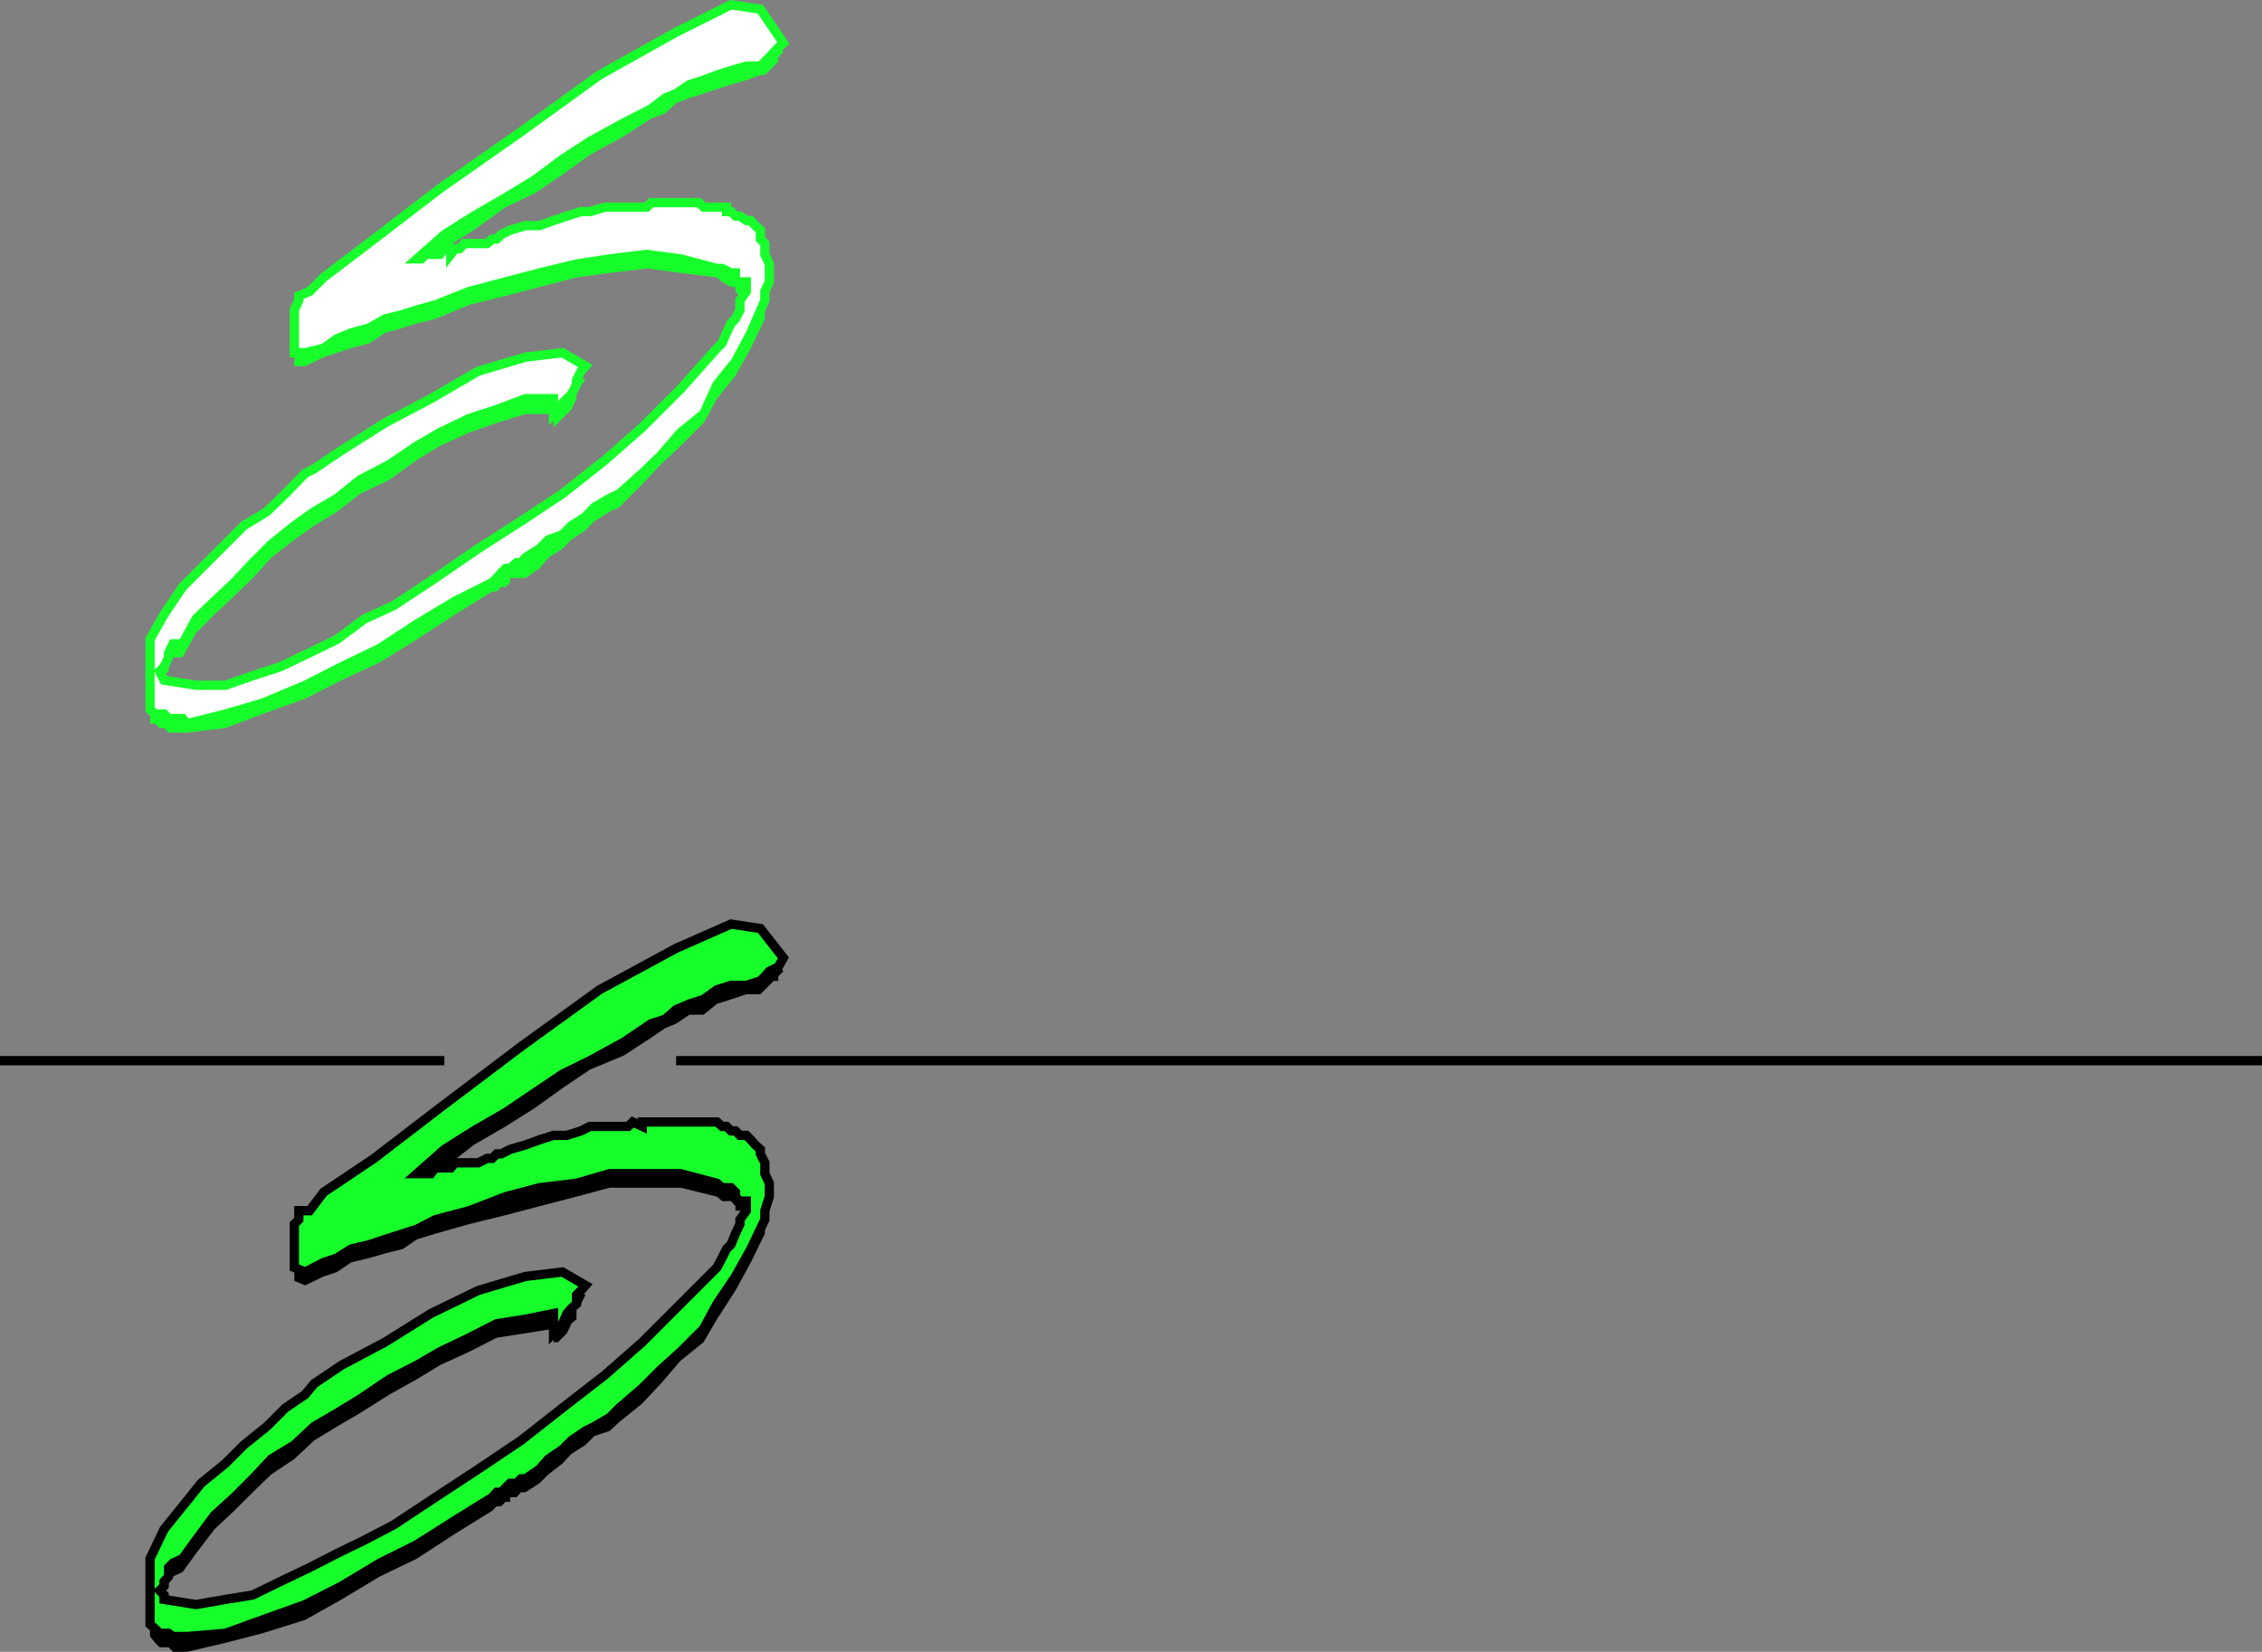
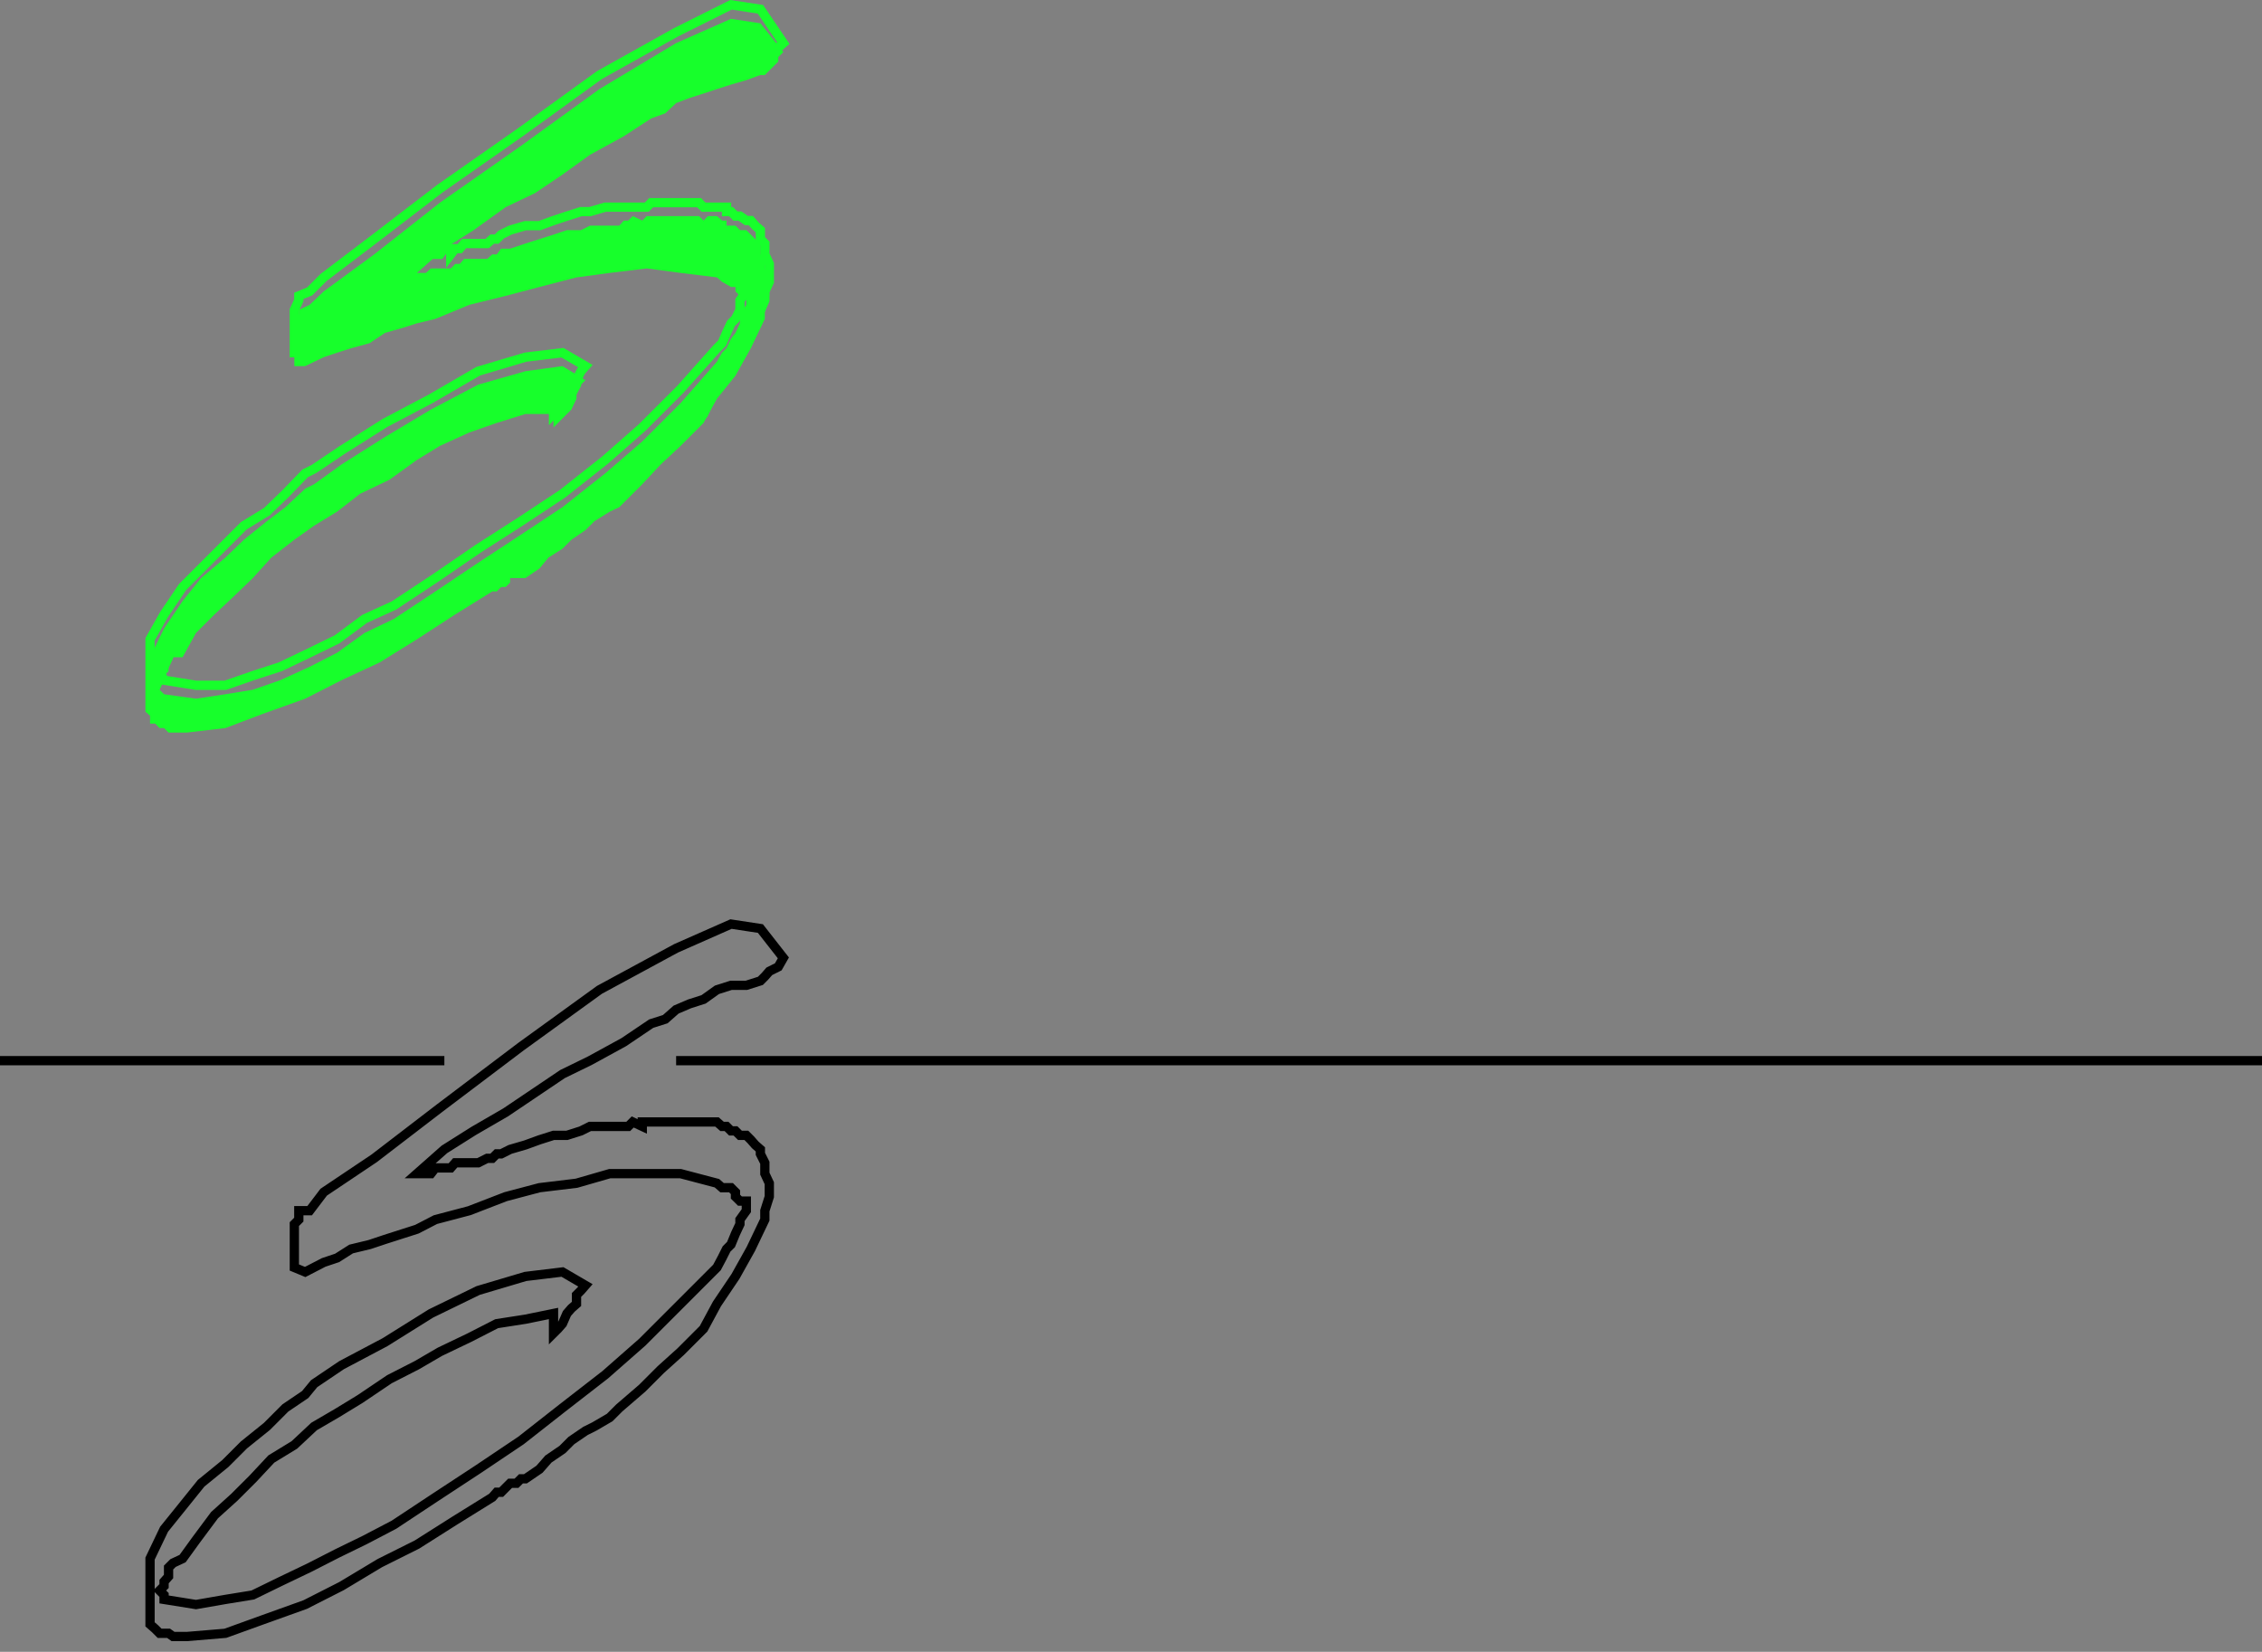
<svg xmlns="http://www.w3.org/2000/svg" width="354.301" height="258.752">
  <rect width="100%" height="100%" fill="#808080" stroke="none" />
  <path fill="none" stroke="#000" stroke-miterlimit="10" stroke-width="1.451" d="M0 166.15h69.602m36.3 0h248.399" />
-   <path d="m122.7 152.15-.798.801v.7h-.703l-1.398 1.398-.7.703h-2.199l-2.402.797-2.2.703-2.1 1.7H108l-2.098 1.397-1.703.7-2.199 1.5-4.3 2.8-5.298 2.2-4.3 2.902-4.301 3.098-4.602 2.902-5 2.898-4.597 3.602-4.301 3.8.699-.702h2.2l.702-.7h1.7v.7l.699-.7.699-.8h2.2l.702-.7h1.399l.8-.898H78.5l1.402-.8 2.399-.7H84.5l2.2-.7 2.1-.702 2.2-.7h1.402l2.399-.8h2.898l.703-.7h5.797l1.703-.699h1.399l.699.7h5.8v.699h.7l.7.8h.702l1 .7.7.703h.699l.8.7v1.5l.7 1.597v1.5l.699 1.402v2.2l-.7 2.1v1.5l-2.198 4.5-2.403 4.4-2.898 4.5-2.102 3.6-3.597 2.9-3.102 3.6-2.898 3.098L97 222.752l-1.5 1.398-2.398.801-1.403 1.398-2.199 1.403-1.398 1.5-2.2 1.7-1.402 1.397-2.2 1.403h-.698l-.7.797h-1v.703H79.2l-.699.7h-.7l-.698.698-5.801 3.602-6 3.898-5.801 2.801-6 3.598-5.7 3.203-6.698 2.097-5.801 1.5-6 1.403h-2.2l-.699-.703H25l-.7-.7-.8-1v-10.097l2.2-4.301 2.902-3.8 2.898-3.602 3.8-2.899 2.9-3.101 3.6-2.899 2.9-2.898 3.1-2.203 1.4-1.399 4.3-3.101 6.8-3.598 7.2-4.3 7.402-3.9 7.399-2.902 5.8-.699 3.598 2.2-.699 1.402-.7.699v1.7l-.8.698-.7 1.5-.698.7-.7.703H86.7v-2.102l-4.398.7-4.5.699-4.301 2.203-4.598 2.097-3.601 2.2L61 218.45l-4.598 2.898-3.601 2.102-3.602 2.2-3.097 2.898-3.602 2.402-2.898 2.8-2.903 2.9-3.097 2.898-2.903 3.8-2.097 2.903-1.5.699-.7.8v.7l-.703 1.398v.7l-.699.8.7.7v.902h9.6l4.302-.902 4.3-2.2 4.598-2.097 4.3-2.203 4.302-2.2 4.597-3.097 6.5-3.602 6.703-4.3 6.7-4.598 6.5-5 6.699-5.301 5.8-5 6-5.8 5.7-6 .8-1.4.7-1.5.699-.702.7-1.399.702-1.5v-.898l1-1.5v-1.403l-1-.699h-.703v-.699l-.699-.8h-1.398l-.801-.7-5.7-1.402H95.5l-5.2 1.402-5.8 1.5-5.3 1.398-5.7 1.403-5.3 1.5-2.9.898-2.198 1.5-2.801.7-2.399.699-2.902.703-2.2 1.5-2.1.7-2.9 1.397-1.698-.699v-6.5l.699-.898v-1.5l1.699-.703 2.2-2.098 7.902-6 10.3-8 12.7-8.8 12.3-8.9 12-6.5 8.598-3.6h4.602l3.597 5" />
-   <path fill="#17ff2b" d="m122.7 150.049-.798 1.402-1.402.7-.7.8-.698.7-2.2.698H114.5l-2.2.7-2.1 1.5-2.2.703-2.098.898-1.703 1.5-2.199.7-4.3 2.902-5.298 2.898-4.3 2.102-4.301 2.898-4.602 3.102-5 2.898-4.597 2.899-4.301 3.8H67.5l.7-.898h2.402l.699-.8h3.601l1.399-.7h.8l.7-.7h.699l1.402-.702 2.399-.7 2.199-.8 2.2-.7h2.1l2.2-.699 1.402-.699h6l.7-.7 1.5.7v-.7H112.3l.8.7h.7l.699.7h.7l.702.698h1l.7.7.699.8.8.7v.703l.7 1.398v1.7l.699 1.5v2.101l-.7 2.2v1.398l-2.198 4.601-2.403 4.301-2.898 4.3-2.102 3.9-3.597 3.6-3.102 2.798-2.898 2.902L97 220.55l-1.5 1.5-2.398 1.402-1.403.7-2.199 1.5-1.398 1.398-2.2 1.5-1.402 1.601-2.2 1.5h-.698l-.7.7h-1l-.703.699-.699.703h-.7l-.698.797-5.801 3.601-6 3.801-5.801 2.898-6 3.602-5.7 2.898-6.698 2.403-5.801 2.097-6 .5h-2.2l-.699-.5H25l-.7-.699-.8-.699v-10.3l2.2-4.602 2.902-3.598 2.898-3.602 3.8-3.097 2.9-2.903 3.6-2.898 2.9-2.902 3.1-2.098 1.4-1.7 4.3-2.902 6.8-3.597 7.2-4.5 7.402-3.602 7.399-2.199 5.8-.7 3.598 2.098-.699.801-.7.7v1.402l-.8.7-.7.8-.698 1.597-.7.801-.703.7v-3.098l-4.398.898-4.5.7-4.301 2.199-4.598 2.203-3.601 2.097-4.301 2.2-4.598 3.101-3.601 2.2-3.602 2.101-3.097 2.898-3.602 2.2-2.898 3.101-2.903 2.899-3.097 2.8-2.903 3.903-2.097 2.898-1.5.7-.7.699v1.402l-.703.8v.7l-.699.7.7.698v.7l5 .8 4.6-.8 4.302-.7 4.3-2.097 4.598-2.203 4.3-2.2 4.302-2.097 4.597-2.403 6.5-4.3 6.703-4.399 6.7-4.5 6.5-5.101 6.699-5.2 5.8-5.097 6-6 5.7-5.703.8-1.5.7-1.399.699-.699.7-1.7.702-1.5v-.702l1-1.399v-1.5h-1l-.703-.699v-.7l-.699-.702h-1.398l-.801-.7-5.7-1.5H95.5l-5.2 1.5-5.8.7-5.3 1.402-5.7 2.2-5.3 1.398-2.9 1.5-2.198.703-2.801.898-2.399.801-2.902.7-2.2 1.398-2.1.703-2.9 1.5-1.698-.703v-6.797l.699-.703v-1.399H48.5l2.2-2.898 7.902-5.3 10.3-7.903 12.7-9.598 12.3-8.902 12-6.5 8.598-3.797 4.602.7 3.597 4.597" />
  <path fill="none" stroke="#000" stroke-miterlimit="10" stroke-width="1.451" d="m122.7 150.049-.798 1.402-1.402.7-.7.8-.698.7-2.2.698H114.5l-2.2.7-2.1 1.5-2.2.703-2.098.898-1.703 1.5-2.199.7-4.3 2.902-5.298 2.898-4.3 2.102-4.301 2.898-4.602 3.102-5 2.898-4.597 2.899-4.301 3.8H67.5l.7-.898h2.402l.699-.8h3.601l1.399-.7h.8l.7-.7h.699l1.402-.702 2.399-.7 2.199-.8 2.2-.7h2.1l2.2-.699 1.402-.699h6l.7-.7 1.5.7v-.7H112.3l.8.7h.7l.699.7h.7l.702.698h1l.7.7.699.8.8.7v.703l.7 1.398v1.7l.699 1.5v2.101l-.7 2.2v1.398l-2.198 4.601-2.403 4.301-2.898 4.3-2.102 3.9-3.597 3.6-3.102 2.798-2.898 2.902L97 220.55l-1.5 1.5-2.398 1.402-1.403.7-2.199 1.5-1.398 1.398-2.2 1.5-1.402 1.601-2.2 1.5h-.698l-.7.7h-1l-.703.699-.699.703h-.7l-.698.797-5.801 3.601-6 3.801-5.801 2.898-6 3.602-5.7 2.898-6.698 2.403-5.801 2.097-6 .5h-2.2l-.699-.5H25l-.7-.699-.8-.699v-10.3l2.2-4.602 2.902-3.598 2.898-3.602 3.8-3.097 2.9-2.903 3.6-2.898 2.9-2.902 3.1-2.098 1.4-1.7 4.3-2.902 6.8-3.597 7.2-4.5 7.402-3.602 7.399-2.199 5.8-.7 3.598 2.098-.699.801-.7.7v1.402l-.8.7-.7.8-.698 1.597-.7.801-.703.7v-3.098l-4.398.898-4.5.7-4.301 2.199-4.598 2.203-3.601 2.097-4.301 2.2-4.598 3.101-3.601 2.2-3.602 2.101-3.097 2.898-3.602 2.2-2.898 3.101-2.903 2.899-3.097 2.8-2.903 3.903-2.097 2.898-1.5.7-.7.699v1.402l-.703.8v.7l-.699.7.7.698v.7l5 .8 4.6-.8 4.302-.7 4.3-2.097 4.598-2.203 4.3-2.2 4.302-2.097 4.597-2.403 6.5-4.3 6.703-4.399 6.7-4.5 6.5-5.101 6.699-5.2 5.8-5.097 6-6 5.7-5.703.8-1.5.7-1.399.699-.699.7-1.7.702-1.5v-.702l1-1.399v-1.5h-1l-.703-.699v-.7l-.699-.702h-1.398l-.801-.7-5.7-1.5H95.5l-5.2 1.5-5.8.7-5.3 1.402-5.7 2.2-5.3 1.398-2.9 1.5-2.198.703-2.801.898-2.399.801-2.902.7-2.2 1.398-2.1.703-2.9 1.5-1.698-.703v-6.797l.699-.703v-1.399H48.5l2.2-2.898 7.902-5.3 10.3-7.903 12.7-9.598 12.3-8.902 12-6.5 8.598-3.797 4.602.7zm0 0" />
  <path fill="#17ff2b" d="m122.7 8.15-.798.801v.7l-.703.698-.699.7-.7.703h-.698l-2.2.797-2.402.703-2.2.7-2.1.698-2.2.7-2.098.8-1.703 1.602-2.199.797-4.3 2.8-5.298 2.903-4.3 3.097-4.301 2.903-4.602 2.2-5 3.597-4.597 2.902-4.301 3.8h1.398l.801-.702h3.102l.699-.7H72l.7-.8h3.6l.802-.7h.699l.699-.898h1.402l2.399-.8 4.398-1.4 2.102-.702H91l1.402-.7H97l.7-.8h.702l.7-.7 1.5.7.699-.7h8.199l.7.7.702-.7h1.399l.8.7h.7v.8h1.398l.703.7h1l.7.703.699.7.8.698v1.7l.7.699v1.5l.699 1.402v2.898l-.7 1.403v2.2l-2.198 4.597-2.403 4.3-2.898 3.602-2.102 3.8-3.597 3.598-3.102 2.903-2.898 3.097L97 79.451l-1.5.7-2.398 1.5-1.403 1.398-2.199 1.5-1.398 1.402-2.2 1.398-1.402 1.7-2.2 1.5h-2.398v.703l-.703.7H78.5l-.7.698h-.698L71.3 96.252l-6 3.898-5.801 3.602-6 2.797-5.7 2.902-6.698 2.398-5.801 2.2-6 .703h-2.899l-.703-.703H25l-.7-.7h-.8v-10.398l2.2-4.5 2.902-4.3 2.898-3.602 3.8-3.2 2.9-2.8 3.6-2.899 2.9-2.199 3.1-2.902 1.4-.7 4.3-3.097 6.8-4.3 7.2-4.302 7.402-3.898 7.399-2.102 5.8-.8 3.598 2.199-.699.703-.7 1.5v.7l-.8 1.698-1.398 1.399-.7.703-.703.7v-2.103h-4.398l-4.5 1.403-4.301 1.5-4.598 2.097-3.601 2.2L61 75.15l-4.598 2.2-3.601 2.8-3.602 2.2-3.097 2.199-3.602 2.8-2.898 3.2-2.903 2.8-3.097 2.903-2.903 2.898-2.097 3.801h-1.5l-.7 1.5v.7l-.703.698v.7l-.699 1.5.7.703 5 .699 4.6-.7 4.302-.702 4.3-1.5 4.598-2.098 4.3-2.2 4.302-3.1 4.597-2.2 6.5-4.3 6.703-4.5 6.7-4.4 6.5-4.3 6.699-5.3 5.8-5 6-6 5.7-6.5.8-1.4.7-.702.699-1.5.7-.899.702-1.5v-1.398l1-1.5v-.703l-1-.7-.703-.699v-.699h-.699l-1.398-.8-.801-.7-5.7-.7-5.3-.702-5.801.703-5.2.7-5.8 1.5-5.3 1.397-5.7 1.403-5.3 2.2-2.9.698-2.198.7-2.801.8-2.399 1.602-2.902.797-2.2.703-2.1.7-2.9 1.397h-1.698v-7.398l.699-.7v-.702l1.699-.797 2.2-2.102 7.902-5.8 10.3-8.098 12.7-8.903 12.3-8.898 12-7.2 8.598-3.8 4.602.7 3.597 4.5" />
-   <path fill="#fff" d="m122.7 6.752-.798.7-1.402 1.5-1.398 1.397h-2.2l-2.402.7-2.2.703-2.1.797-2.2.703-2.098 1.398-1.703.7L102 17.048l-4.3 2.203-5.298 2.898-4.3 2.801-4.301 3.2-4.602 2.8-5 2.898-4.597 2.903-4.301 3.797H66l.7-.7h2.202l.7-.898h1v.898l.699-.898H72l.7-.8h3.6l.802-.7h.699l.699-.7 1.402-.702 2.399-.7H84.5l2.2-.8 2.1-.7 2.2-.699h1.402l2.399-.699h6.5l.699-.7h7.5l.7.7h3.6v.7h.7l.7.698h.702l1 .7h.7l.699.8.8.7v1.402l.7.7v1.698l.699 1.5v2.801l-.7 1.5v1.399l-2.198 5.101-2.403 4.5-2.898 3.602-2.102 4.597-3.597 2.903-3.102 3.597-2.898 2.801L97 77.35l-1.5.699-2.398 1.402-1.403 1.5L89.5 82.35l-1.398 1.403-2.2.797-1.402 1.4-2.2 1.398-.698.801h-.7l-1 .899H79.2l-.699.703-.7.797-.698.703L71.3 94.15l-6 3.602-5.801 3.797-6 2.902-5.7 2.898-6.698 2.801-5.801 1.7-6 1.5-.7-.801h-2.199l-.703-.7H24.3l-.801-.699v-11l2.2-3.898 2.902-4.3 2.898-2.903 3.8-3.797 2.9-2.903 3.6-2.199 2.9-2.8 3.1-3.2 1.4-.699 4.3-2.902 6.8-4.297 7.2-3.8 7.402-4.302 7.399-2.199 5.8-.7 3.6 2.099-.7.8-.7 1.399v.703l-.8 1.5-1.398 1.398-.7 1-.703.7v-2.4h-4.398l-4.5 1.7-4.301 1.398-4.598 2.203-3.601 2.097L61 72.752l-4.598 2.398-3.601 2.899-3.602 2.101-3.097 2.2-3.602 2.902-2.898 2.898-2.903 3.102-3.097 2.898-2.903 2.801-2.097 3.898h-1.5l-.7 1.403v.699l-.703 1.5-.699.7.7 1.398 5 .8h4.6l4.302-1.5 4.3-1.398 4.598-2.2 4.3-2.1 4.302-3.2 4.597-2.102 6.5-4.3 6.703-4.598 6.7-4.3 6.5-4.302 6.699-5.3 5.8-5.098 6-6 5.7-6.402.8-.797.7-1.602.699-1.5.7-.699.702-1.402v-1.5l1-1.399v-1.5H115.2v-1.398h-.699l-1.398-.703h-.801l-5.7-1.5-5.3-.7-5.801.7-5.2.8-5.8 1.403-5.3 1.398-5.7 1.5-5.3 2.102-2.9.797-2.198.703-2.801.7-2.399 1.397L55 52.15l-2.2.899-2.1 1.5-2.9.703h-1.698v-6.703l.699-1.5v-.7l1.699-.699 2.2-2.199 7.902-6 10.3-7.902 12.7-8.899 12.3-8.898 12-6.703L114.5.752l4.602.7 3.597 5.3" />
  <path fill="none" stroke="#17ff2b" stroke-miterlimit="10" stroke-width="1.451" d="m122.7 6.752-.798.7-1.402 1.5-1.398 1.397h-2.2l-2.402.7-2.2.703-2.1.797-2.2.703-2.098 1.398-1.703.7L102 17.048l-4.3 2.203-5.298 2.898-4.3 2.801-4.301 3.2-4.602 2.8-5 2.898-4.597 2.903-4.301 3.797H66l.7-.7h2.202l.7-.898h1v.898l.699-.898H72l.7-.8h3.6l.802-.7h.699l.699-.7 1.402-.702 2.399-.7H84.5l2.2-.8 2.1-.7 2.2-.699h1.402l2.399-.699h6.5l.699-.7h7.5l.7.7h3.6v.7h.7l.7.698h.702l1 .7h.7l.699.8.8.7v1.402l.7.7v1.698l.699 1.5v2.801l-.7 1.5v1.399l-2.198 5.101-2.403 4.5-2.898 3.602-2.102 4.597-3.597 2.903-3.102 3.597-2.898 2.801L97 77.35l-1.5.699-2.398 1.402-1.403 1.5L89.5 82.35l-1.398 1.403-2.2.797-1.402 1.4-2.2 1.398-.698.801h-.7l-1 .899H79.2l-.699.703-.7.797-.698.703L71.3 94.15l-6 3.602-5.801 3.797-6 2.902-5.7 2.898-6.698 2.801-5.801 1.7-6 1.5-.7-.801h-2.199l-.703-.7H24.3l-.801-.699v-11l2.2-3.898 2.902-4.3 2.898-2.903 3.8-3.797 2.9-2.903 3.6-2.199 2.9-2.8 3.1-3.2 1.4-.699 4.3-2.902 6.8-4.297 7.2-3.8 7.402-4.302 7.399-2.199 5.8-.7 3.6 2.099-.7.8-.7 1.399v.703l-.8 1.5-1.398 1.398-.7 1-.703.7v-2.4h-4.398l-4.5 1.7-4.301 1.398-4.598 2.203-3.601 2.097L61 72.752l-4.598 2.398-3.601 2.899-3.602 2.101-3.097 2.2-3.602 2.902-2.898 2.898-2.903 3.102-3.097 2.898-2.903 2.801-2.097 3.898h-1.5l-.7 1.403v.699l-.703 1.5-.699.7.7 1.398 5 .8h4.6l4.302-1.5 4.3-1.398 4.598-2.2 4.3-2.1 4.302-3.2 4.597-2.102 6.5-4.3 6.703-4.598 6.7-4.3 6.5-4.302 6.699-5.3 5.8-5.098 6-6 5.7-6.402.8-.797.7-1.602.699-1.5.7-.699.702-1.402v-1.5l1-1.399v-1.5H115.2v-1.398h-.699l-1.398-.703h-.801l-5.7-1.5-5.3-.7-5.801.7-5.2.8-5.8 1.403-5.3 1.398-5.7 1.5-5.3 2.102-2.9.797-2.198.703-2.801.7-2.399 1.397L55 52.15l-2.2.899-2.1 1.5-2.9.703h-1.698v-6.703l.699-1.5v-.7l1.699-.699 2.2-2.199 7.902-6 10.3-7.902 12.7-8.899 12.3-8.898 12-6.703L114.5.752l4.602.7Zm0 0" />
</svg>